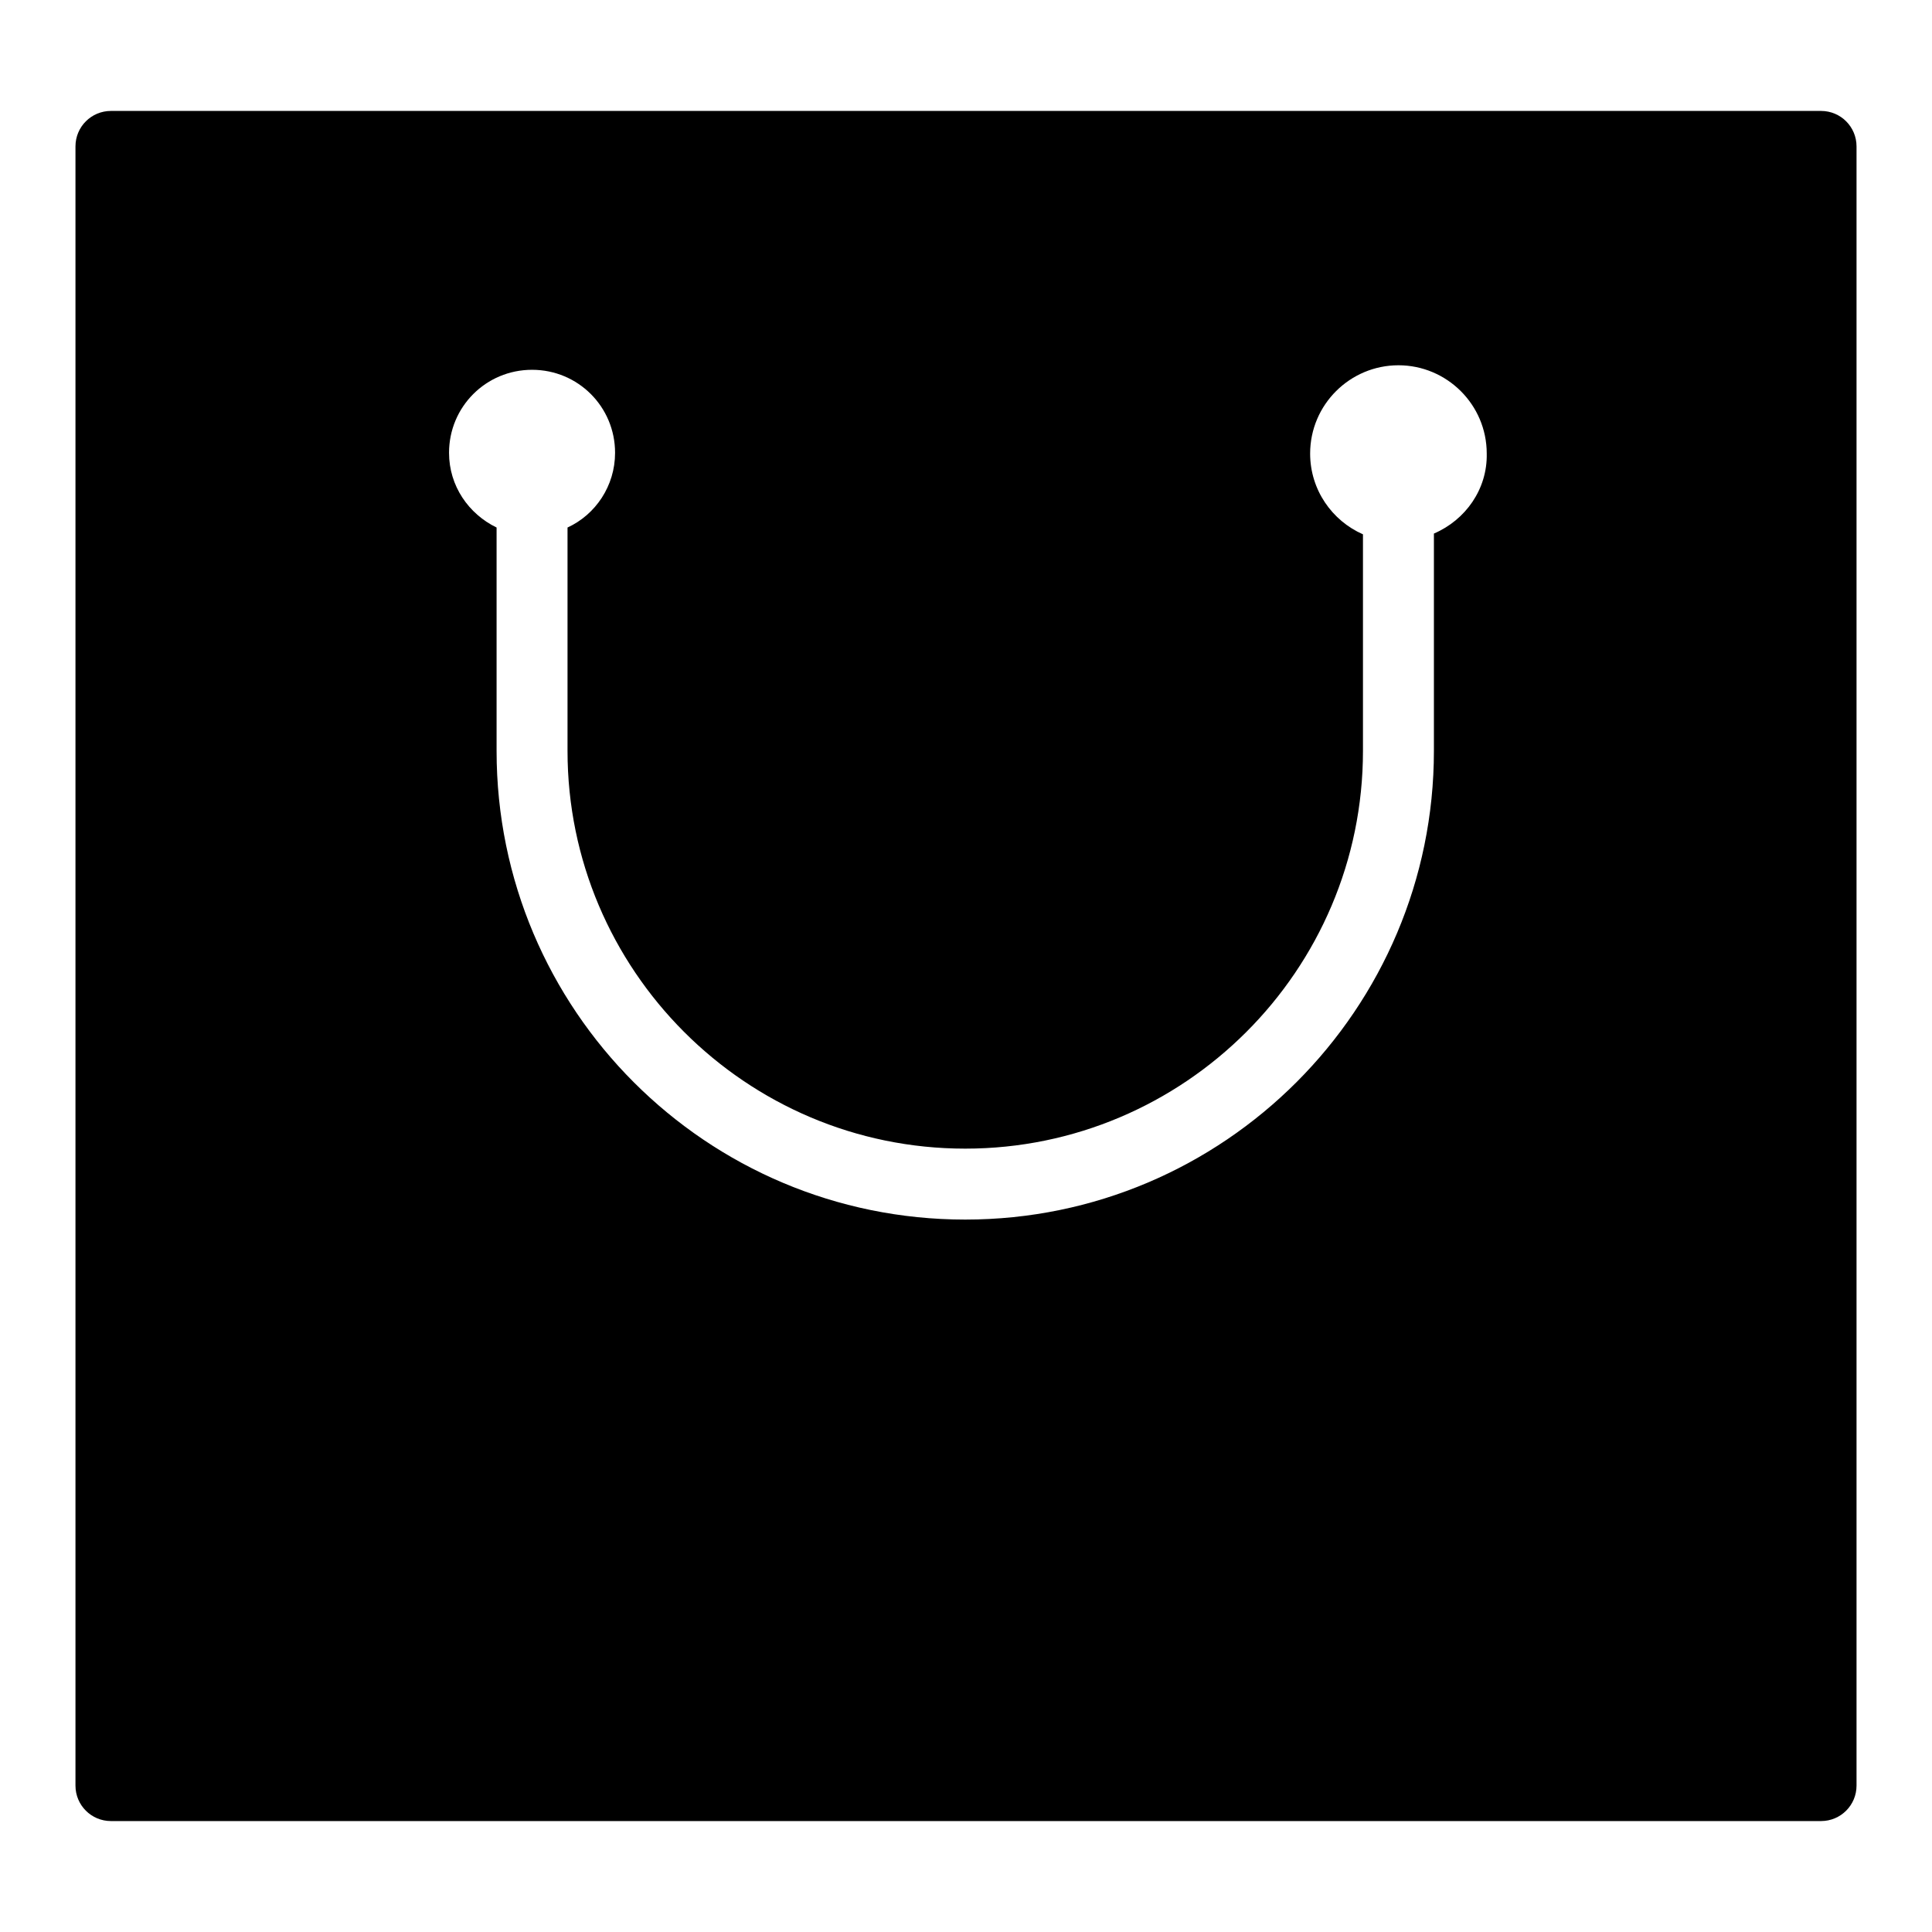
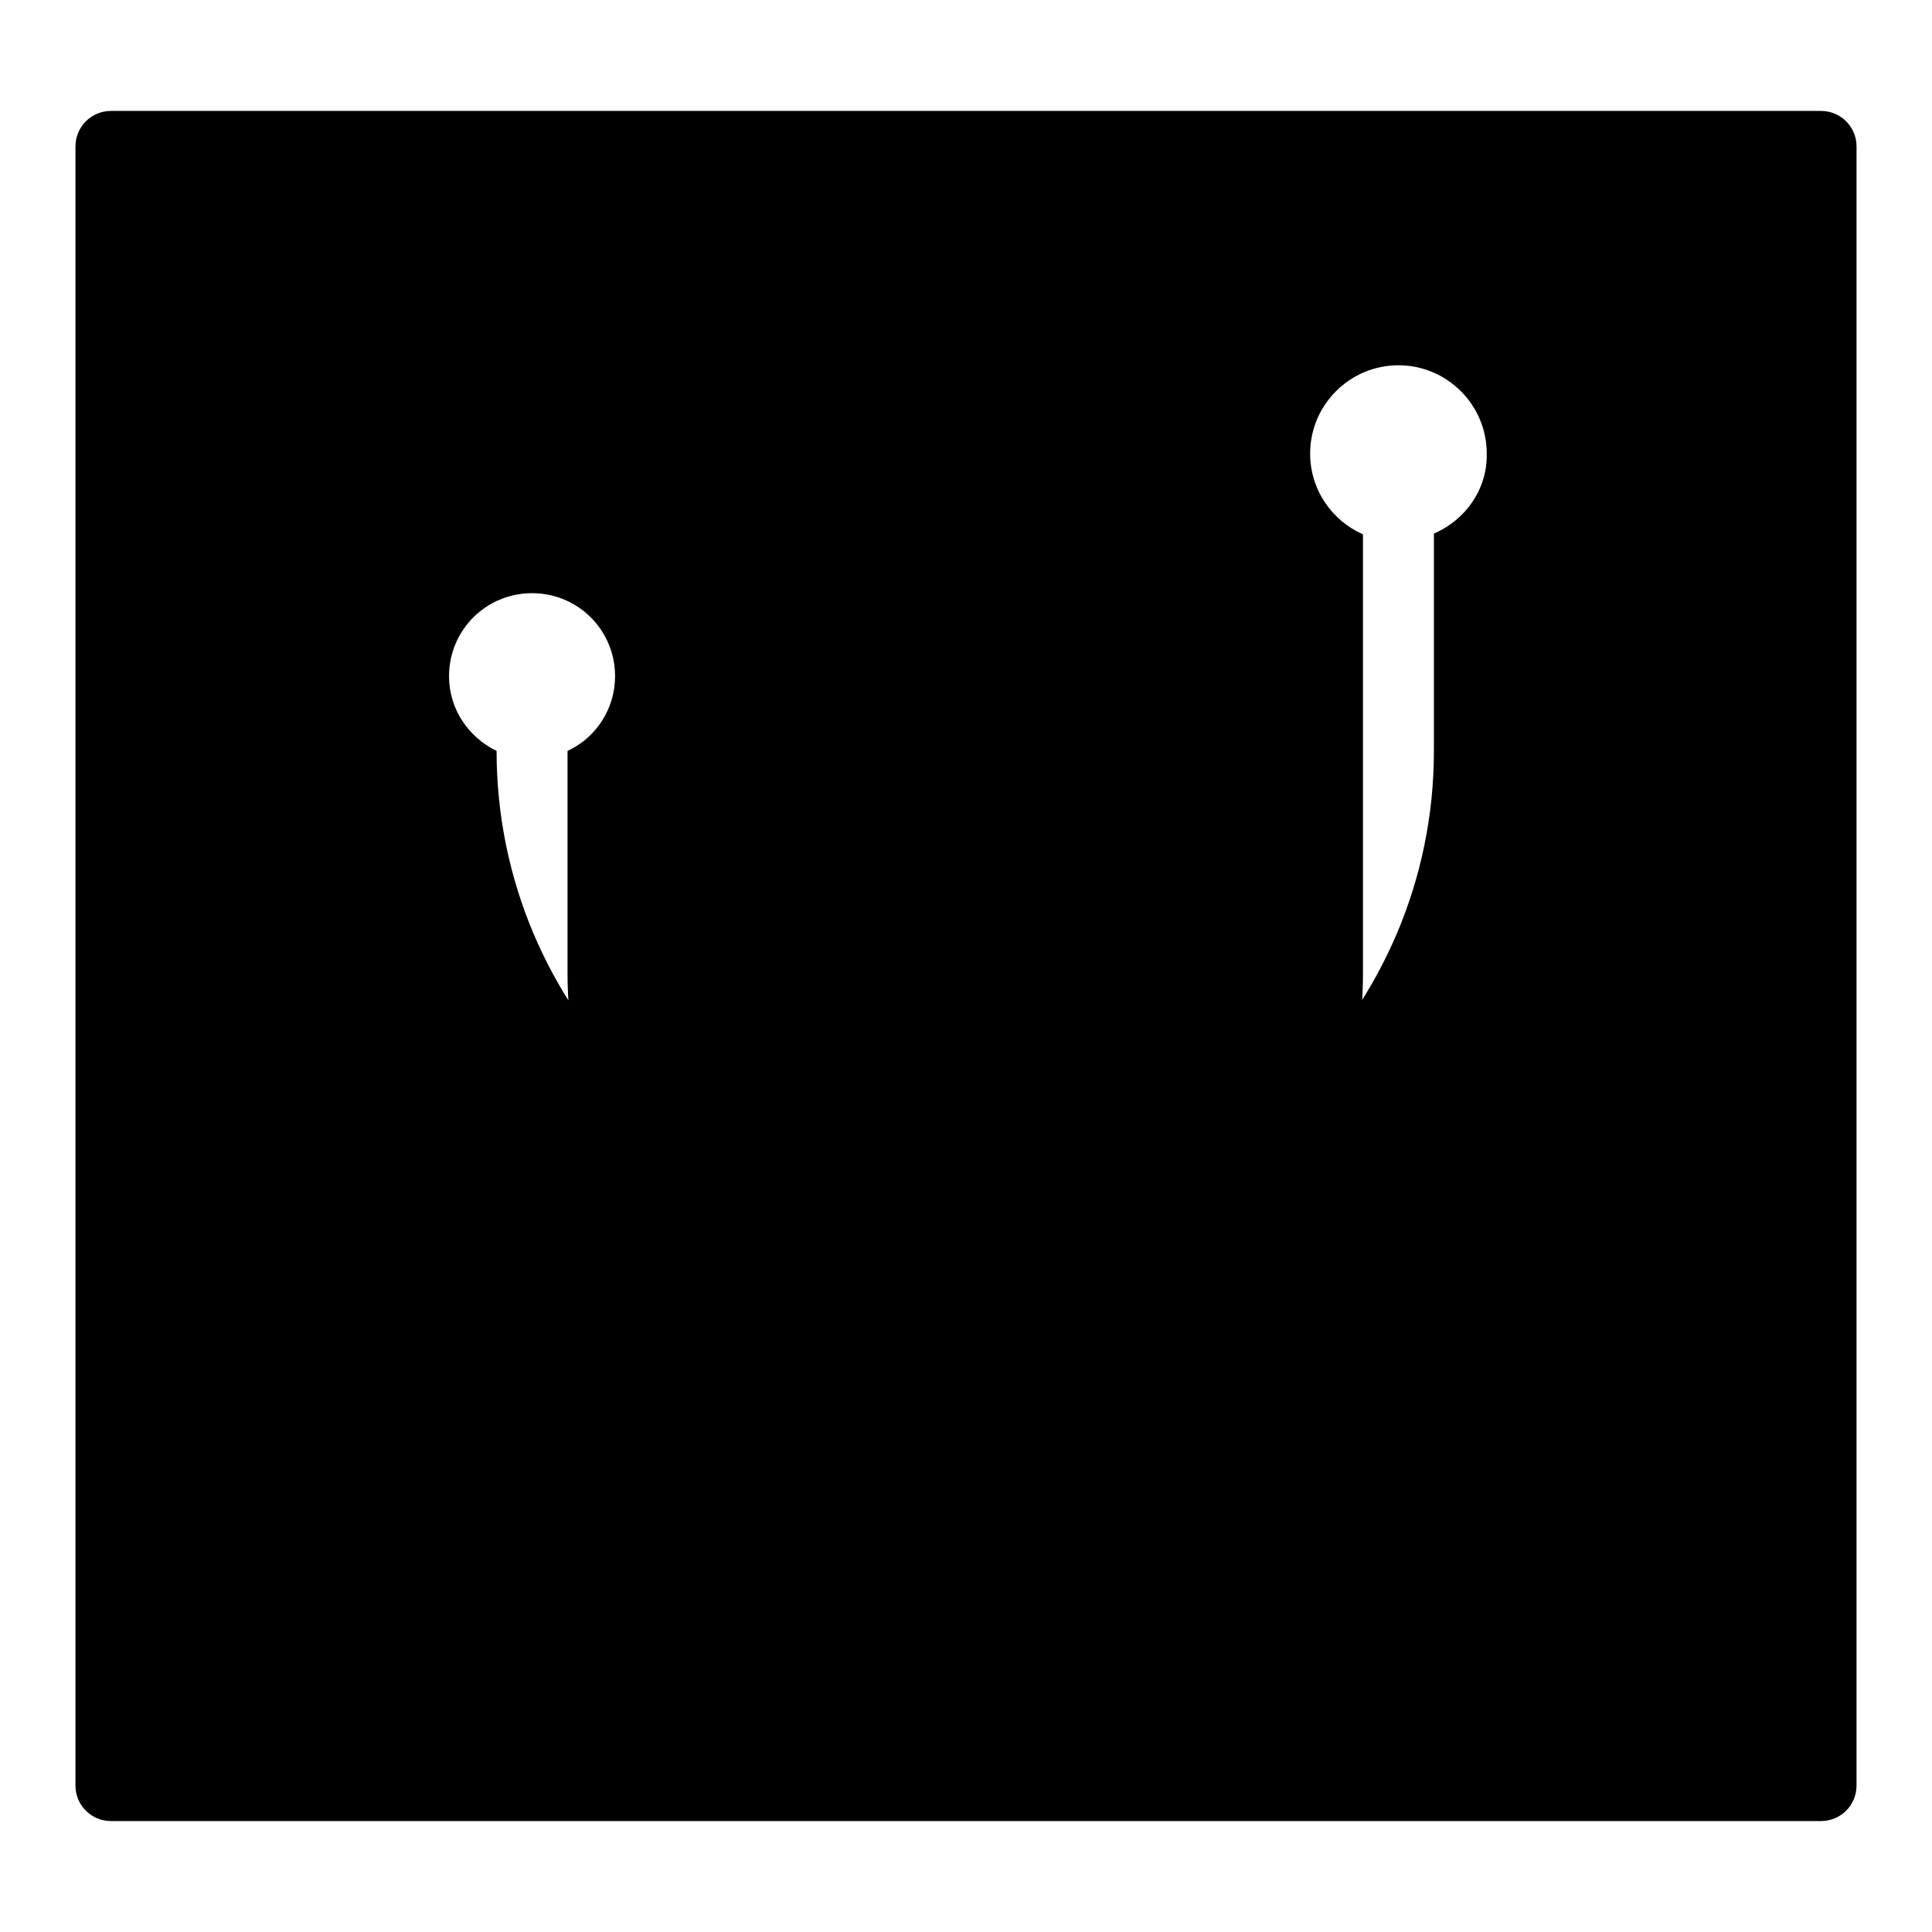
<svg xmlns="http://www.w3.org/2000/svg" version="1.1" x="0px" y="0px" viewBox="0 0 256 256" enable-background="new 0 0 256 256" xml:space="preserve">
  <g>
    <g>
      <g>
-         <path fill="#000000" d="M241.3,14.7H14.7c-2.6,0-4.7,2.1-4.7,4.7v217.2c0,2.6,2.1,4.7,4.7,4.7h226.6c2.6,0,4.7-2.1,4.7-4.7V19.4C246,16.8,243.9,14.7,241.3,14.7z M190,70.7v28.8c0,34.2-27.8,62.1-62.1,62.1s-62.1-27.8-62.1-62.1V69.9c-3.7-1.8-6.3-5.5-6.3-9.9c0-6.1,4.9-11,11-11c6.1,0,11,4.9,11,11c0,4.4-2.6,8.2-6.3,9.9v29.6c0,29,23.6,52.7,52.7,52.7c29,0,52.7-23.6,52.7-52.7V70.8c-4.1-1.8-7-5.9-7-10.7c0-6.5,5.3-11.7,11.7-11.7s11.7,5.2,11.7,11.7C197.1,64.8,194.2,68.9,190,70.7z" />
+         <path fill="#000000" d="M241.3,14.7H14.7c-2.6,0-4.7,2.1-4.7,4.7v217.2c0,2.6,2.1,4.7,4.7,4.7h226.6c2.6,0,4.7-2.1,4.7-4.7V19.4C246,16.8,243.9,14.7,241.3,14.7z M190,70.7v28.8c0,34.2-27.8,62.1-62.1,62.1s-62.1-27.8-62.1-62.1c-3.7-1.8-6.3-5.5-6.3-9.9c0-6.1,4.9-11,11-11c6.1,0,11,4.9,11,11c0,4.4-2.6,8.2-6.3,9.9v29.6c0,29,23.6,52.7,52.7,52.7c29,0,52.7-23.6,52.7-52.7V70.8c-4.1-1.8-7-5.9-7-10.7c0-6.5,5.3-11.7,11.7-11.7s11.7,5.2,11.7,11.7C197.1,64.8,194.2,68.9,190,70.7z" />
      </g>
      <g />
      <g />
      <g />
      <g />
      <g />
      <g />
      <g />
      <g />
      <g />
      <g />
      <g />
      <g />
      <g />
      <g />
      <g />
    </g>
  </g>
</svg>